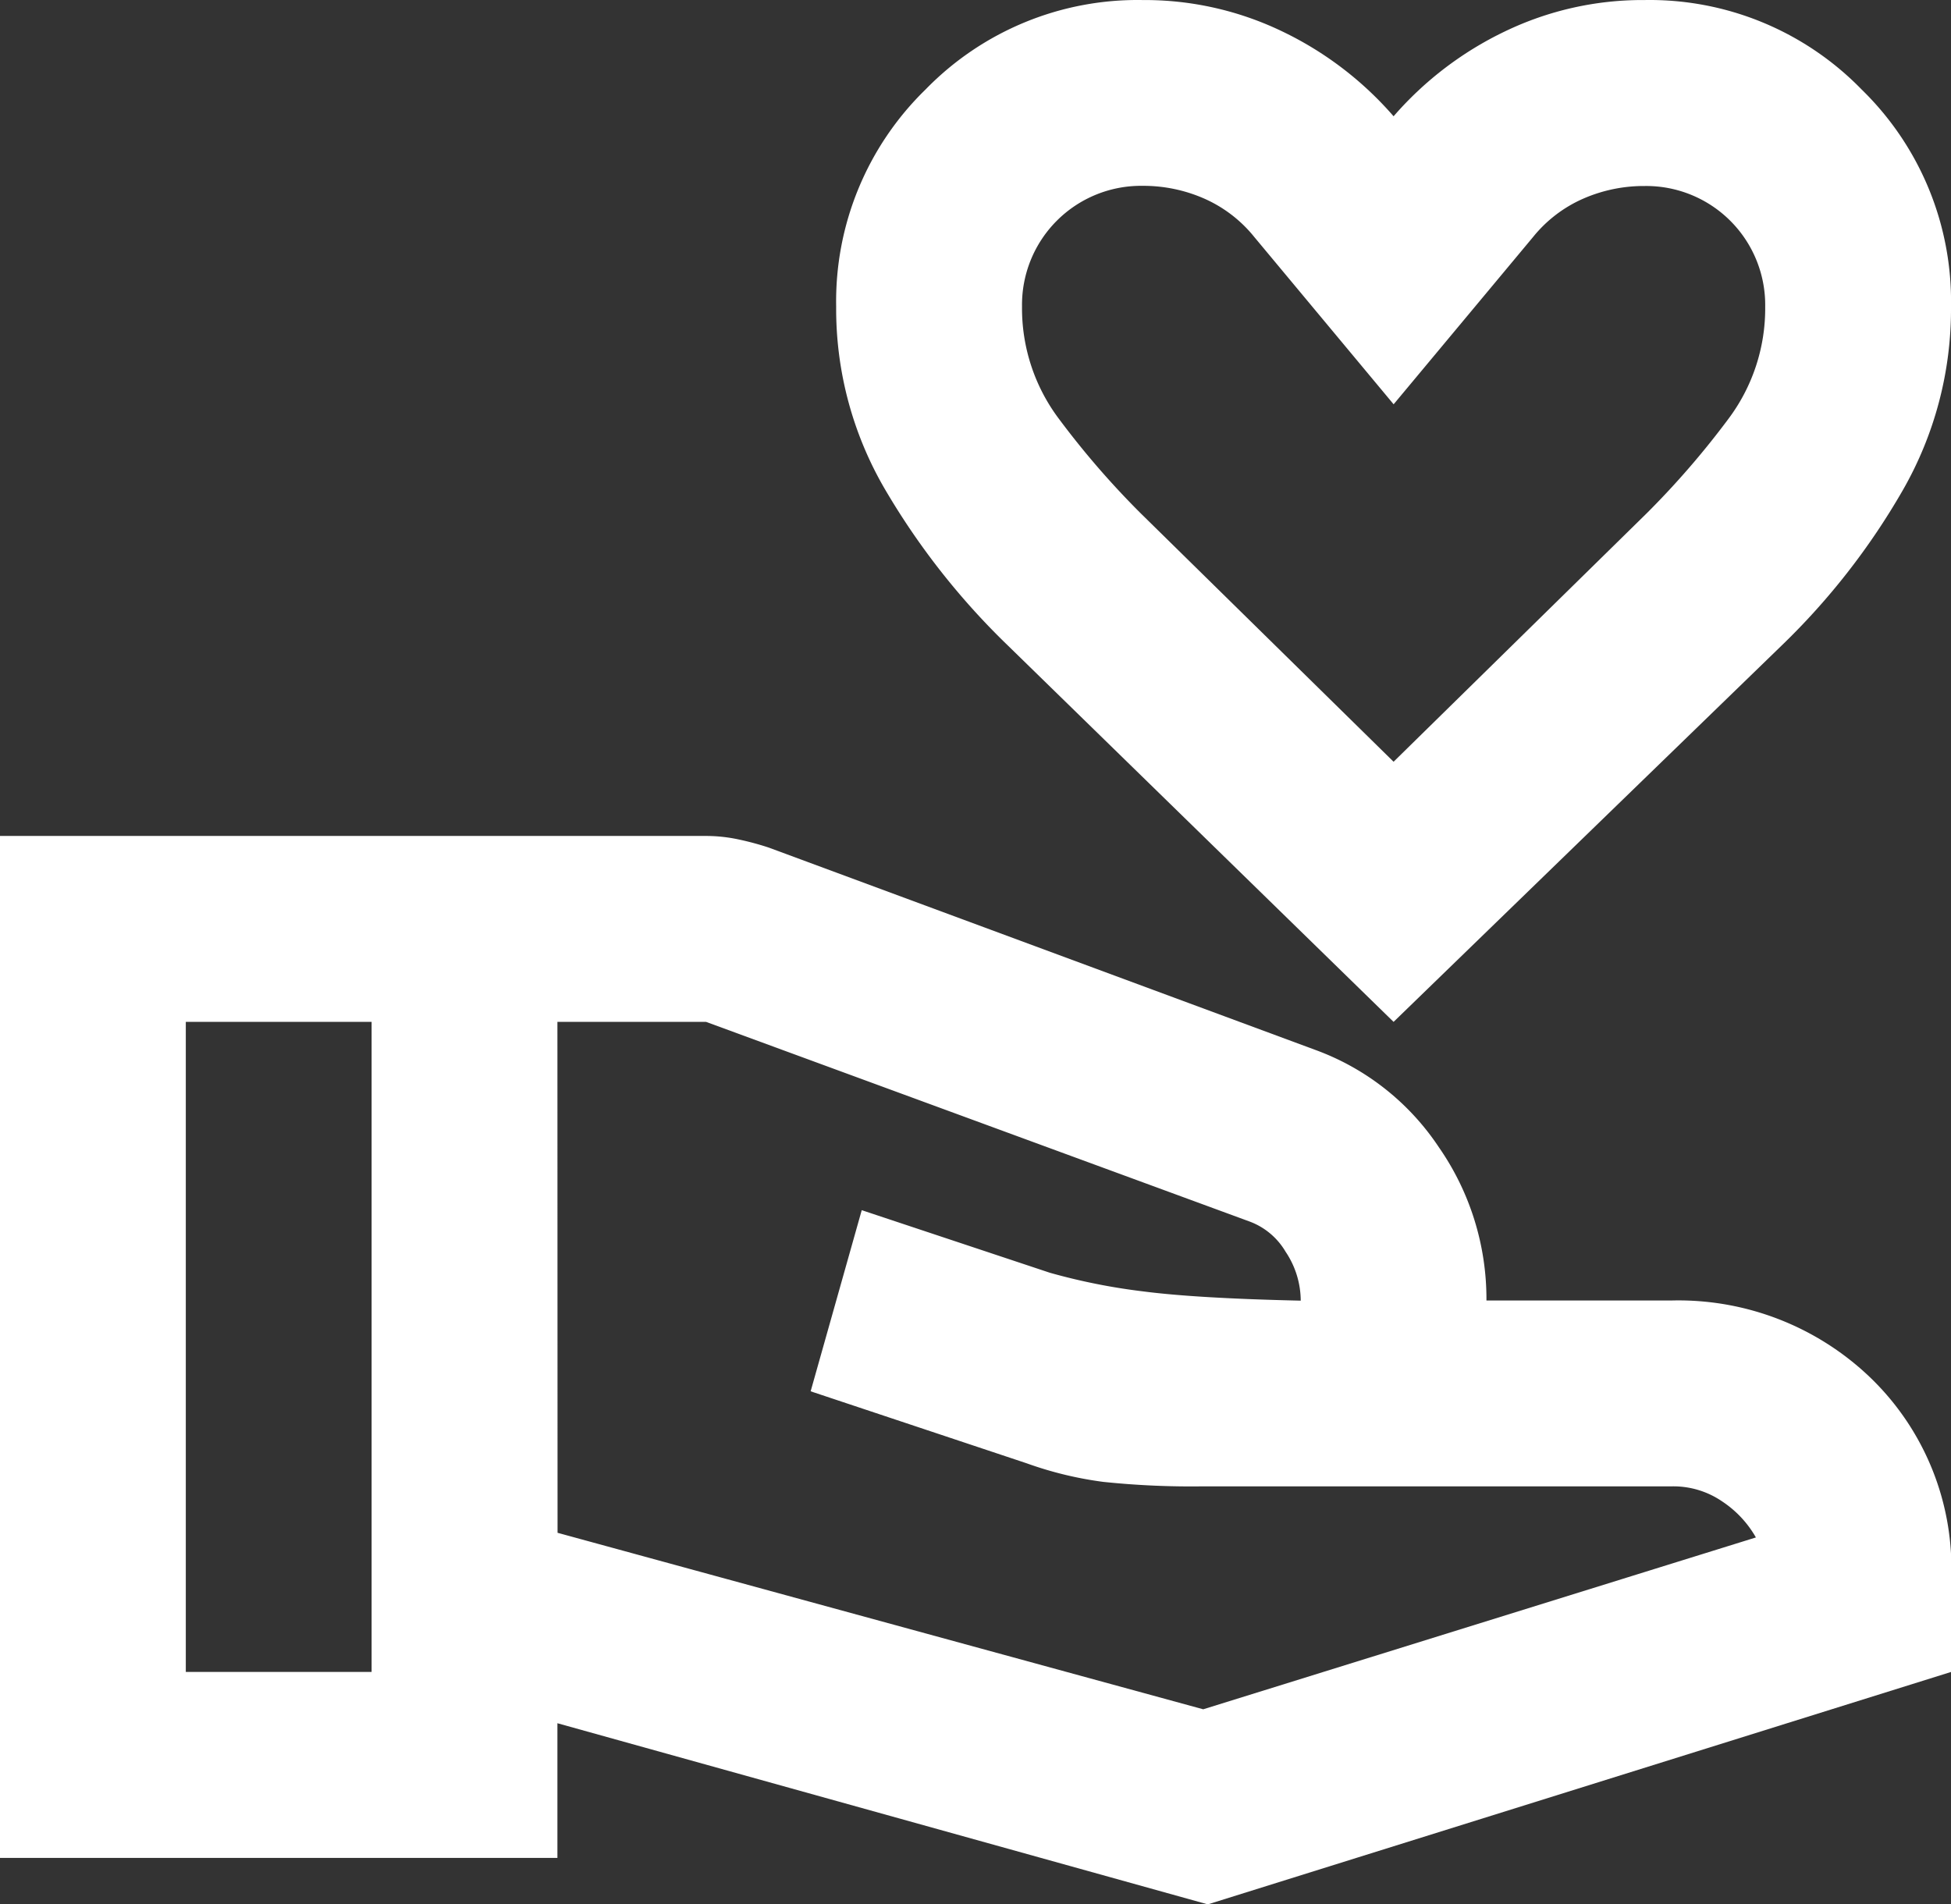
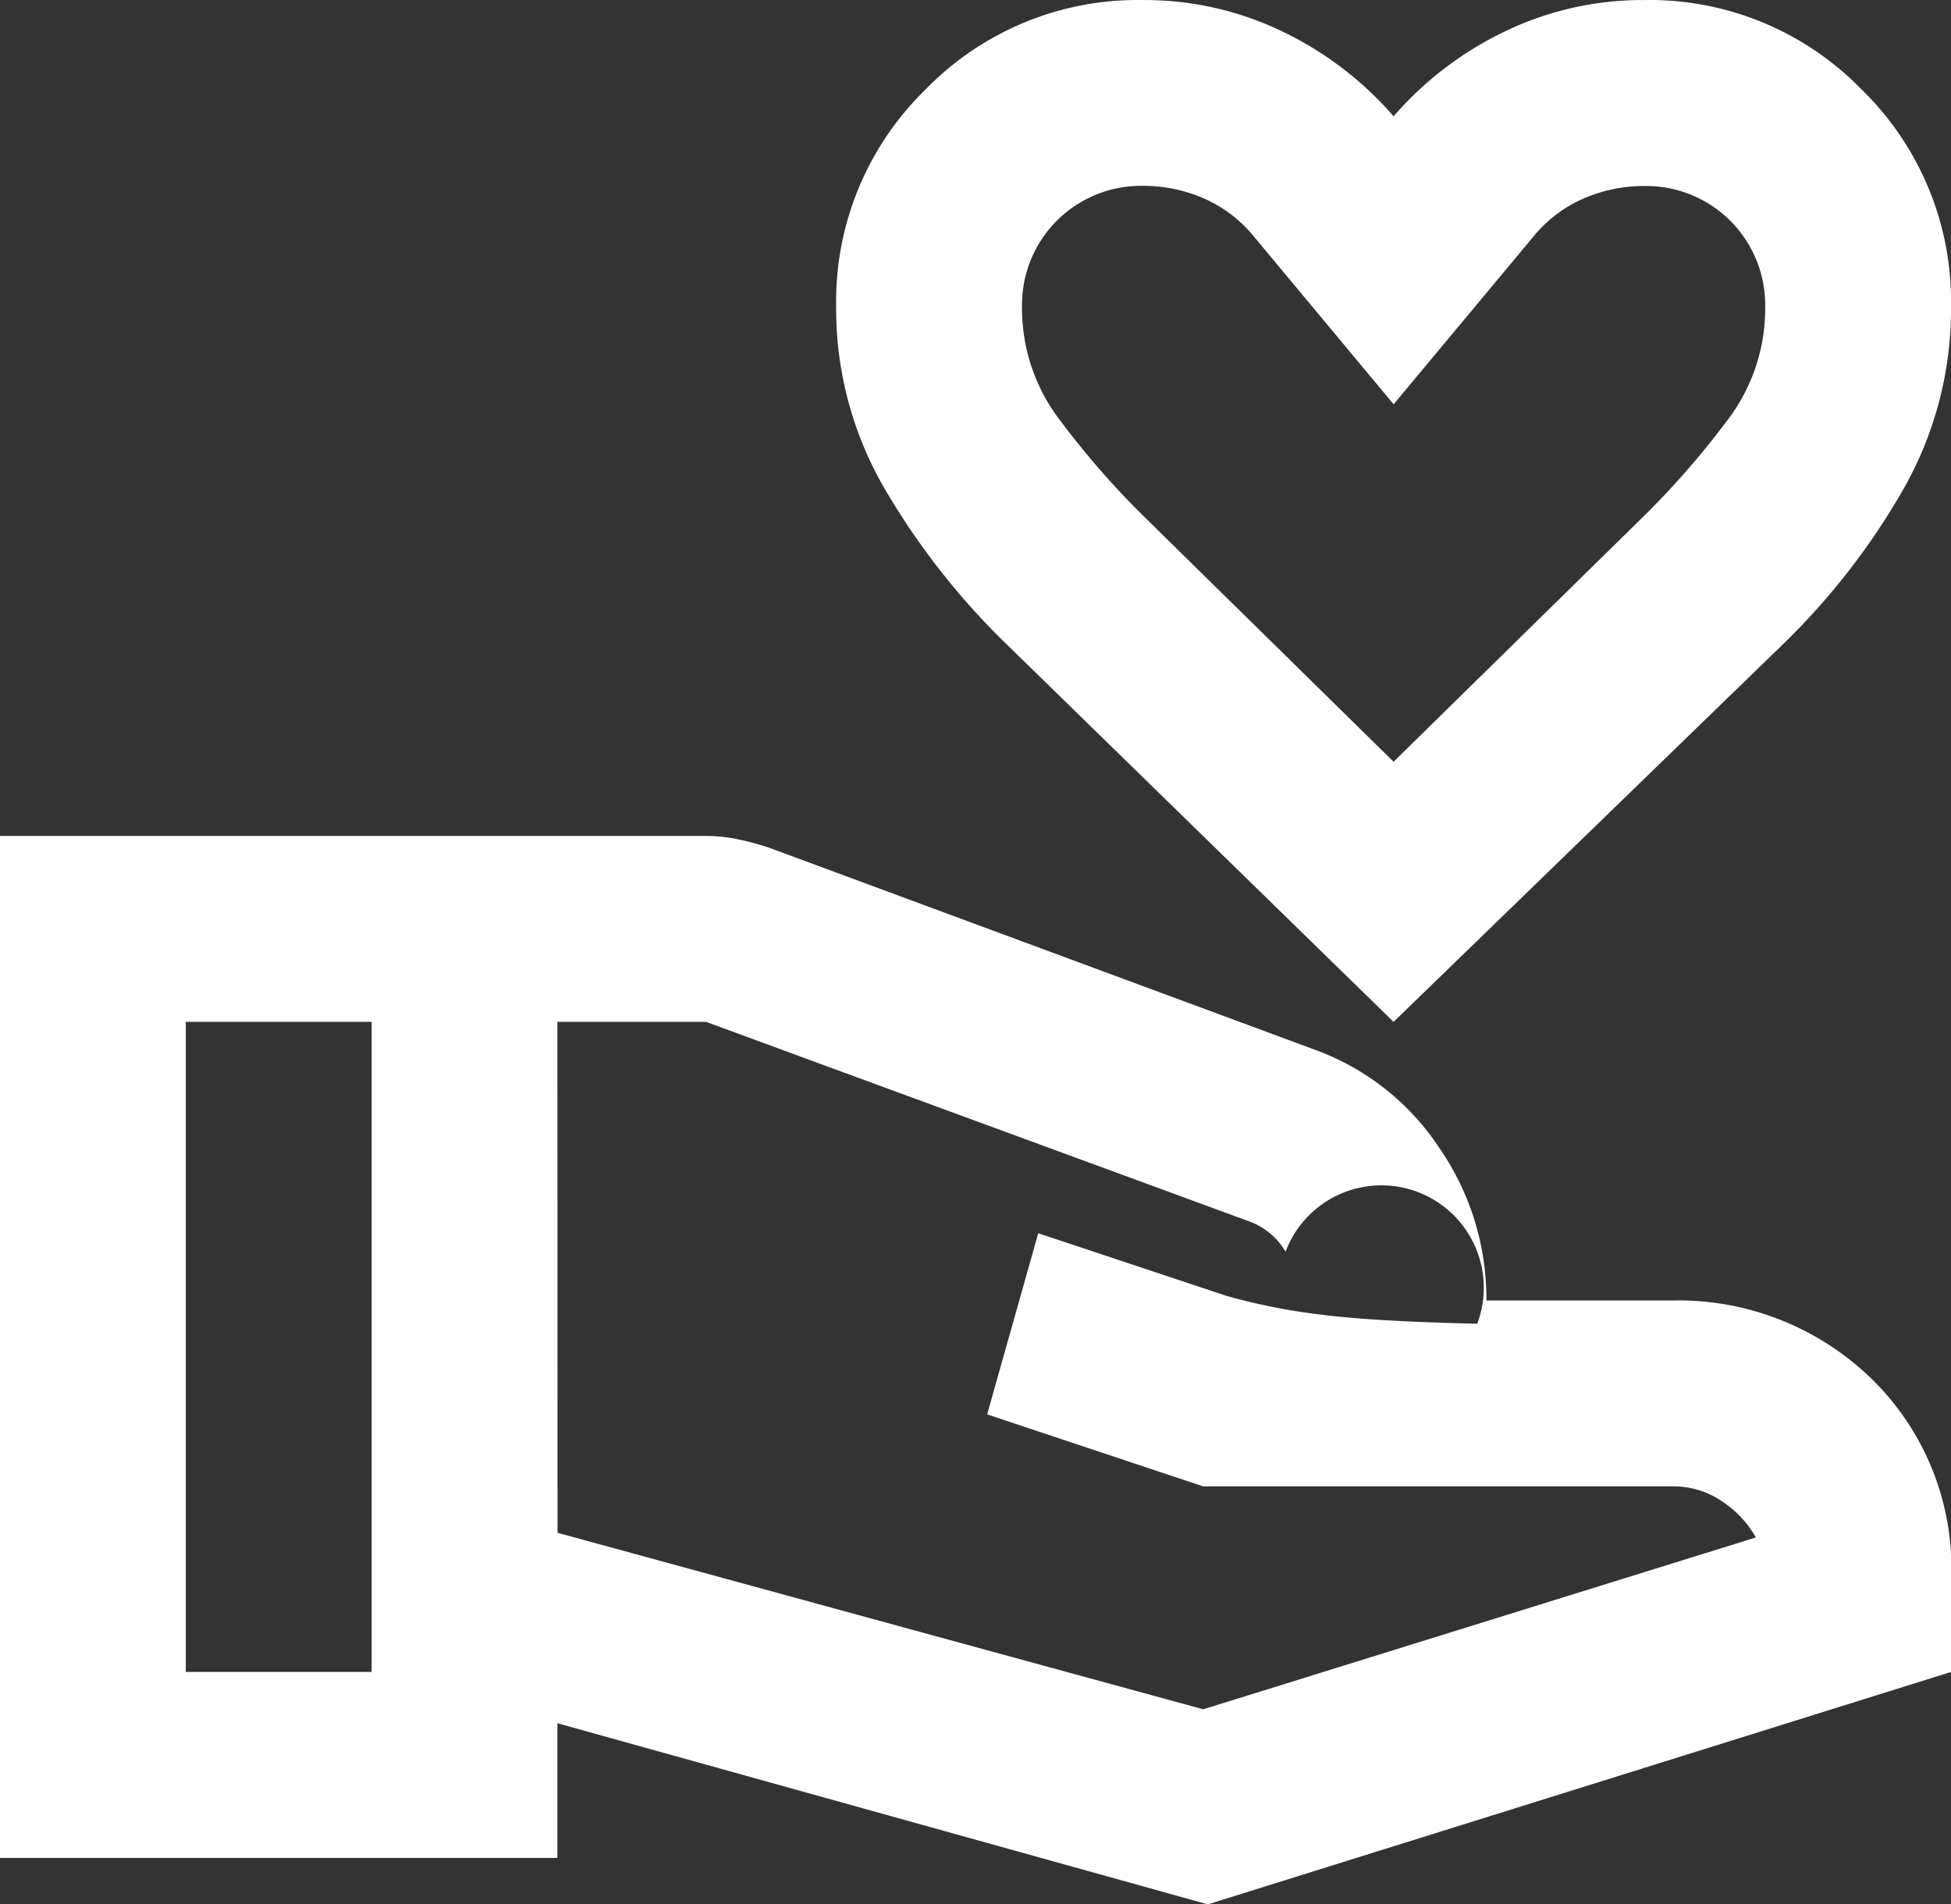
<svg xmlns="http://www.w3.org/2000/svg" width="43.639" height="42.6" viewBox="0 0 43.639 42.6">
  <rect x="0" y="0" width="43.639" height="42.6" fill="#333333" stroke="none" />
-   <path id="Caminho_10989" data-name="Caminho 10989" d="M32.546,25.359l-8.624-8.416a16.307,16.307,0,0,1-2.727-3.455,7.993,7.993,0,0,1-1.117-4.13,6.613,6.613,0,0,1,2-4.857,6.613,6.613,0,0,1,4.857-2,7.085,7.085,0,0,1,3.117.7,7.693,7.693,0,0,1,2.494,1.9,7.694,7.694,0,0,1,2.494-1.9,7.084,7.084,0,0,1,3.117-.7,6.613,6.613,0,0,1,4.857,2,6.613,6.613,0,0,1,2,4.857,8.139,8.139,0,0,1-1.091,4.13,15.654,15.654,0,0,1-2.7,3.455Zm0-5.819,5.663-5.559a19.089,19.089,0,0,0,1.818-2.1,4.114,4.114,0,0,0,.831-2.52,2.662,2.662,0,0,0-2.7-2.7,3.381,3.381,0,0,0-1.377.286,2.98,2.98,0,0,0-1.117.857l-3.117,3.74L29.429,7.8a2.98,2.98,0,0,0-1.117-.857,3.381,3.381,0,0,0-1.377-.286,2.662,2.662,0,0,0-2.7,2.7,4.114,4.114,0,0,0,.831,2.52,19.089,19.089,0,0,0,1.818,2.1Zm-18.7,17.248,14.442,3.948L40.65,36.892a2.373,2.373,0,0,0-.753-.805,1.932,1.932,0,0,0-1.117-.338H28.286a18.91,18.91,0,0,1-2.234-.1,8.212,8.212,0,0,1-1.714-.416l-4.831-1.61,1.143-4.052,4.208,1.4a13.741,13.741,0,0,0,2.078.416q1.195.156,3.533.208A1.972,1.972,0,0,0,30.13,30.5a1.564,1.564,0,0,0-.805-.675L17.168,25.359H13.843ZM1.375,44.061V21.2H17.168a3.462,3.462,0,0,1,.727.078,6.353,6.353,0,0,1,.675.182l12.209,4.52a5.635,5.635,0,0,1,2.779,2.182,5.947,5.947,0,0,1,1.065,3.429H38.78A6.2,6.2,0,0,1,43.2,33.307a5.923,5.923,0,0,1,1.818,4.52V39.9L28.39,45.1,13.843,41.048v3.013ZM5.531,39.9H9.687V25.359H5.531Z" transform="translate(-1.375 -2.5)" fill="#fff" />
+   <path id="Caminho_10989" data-name="Caminho 10989" d="M32.546,25.359l-8.624-8.416a16.307,16.307,0,0,1-2.727-3.455,7.993,7.993,0,0,1-1.117-4.13,6.613,6.613,0,0,1,2-4.857,6.613,6.613,0,0,1,4.857-2,7.085,7.085,0,0,1,3.117.7,7.693,7.693,0,0,1,2.494,1.9,7.694,7.694,0,0,1,2.494-1.9,7.084,7.084,0,0,1,3.117-.7,6.613,6.613,0,0,1,4.857,2,6.613,6.613,0,0,1,2,4.857,8.139,8.139,0,0,1-1.091,4.13,15.654,15.654,0,0,1-2.7,3.455Zm0-5.819,5.663-5.559a19.089,19.089,0,0,0,1.818-2.1,4.114,4.114,0,0,0,.831-2.52,2.662,2.662,0,0,0-2.7-2.7,3.381,3.381,0,0,0-1.377.286,2.98,2.98,0,0,0-1.117.857l-3.117,3.74L29.429,7.8a2.98,2.98,0,0,0-1.117-.857,3.381,3.381,0,0,0-1.377-.286,2.662,2.662,0,0,0-2.7,2.7,4.114,4.114,0,0,0,.831,2.52,19.089,19.089,0,0,0,1.818,2.1Zm-18.7,17.248,14.442,3.948L40.65,36.892a2.373,2.373,0,0,0-.753-.805,1.932,1.932,0,0,0-1.117-.338H28.286l-4.831-1.61,1.143-4.052,4.208,1.4a13.741,13.741,0,0,0,2.078.416q1.195.156,3.533.208A1.972,1.972,0,0,0,30.13,30.5a1.564,1.564,0,0,0-.805-.675L17.168,25.359H13.843ZM1.375,44.061V21.2H17.168a3.462,3.462,0,0,1,.727.078,6.353,6.353,0,0,1,.675.182l12.209,4.52a5.635,5.635,0,0,1,2.779,2.182,5.947,5.947,0,0,1,1.065,3.429H38.78A6.2,6.2,0,0,1,43.2,33.307a5.923,5.923,0,0,1,1.818,4.52V39.9L28.39,45.1,13.843,41.048v3.013ZM5.531,39.9H9.687V25.359H5.531Z" transform="translate(-1.375 -2.5)" fill="#fff" />
</svg>